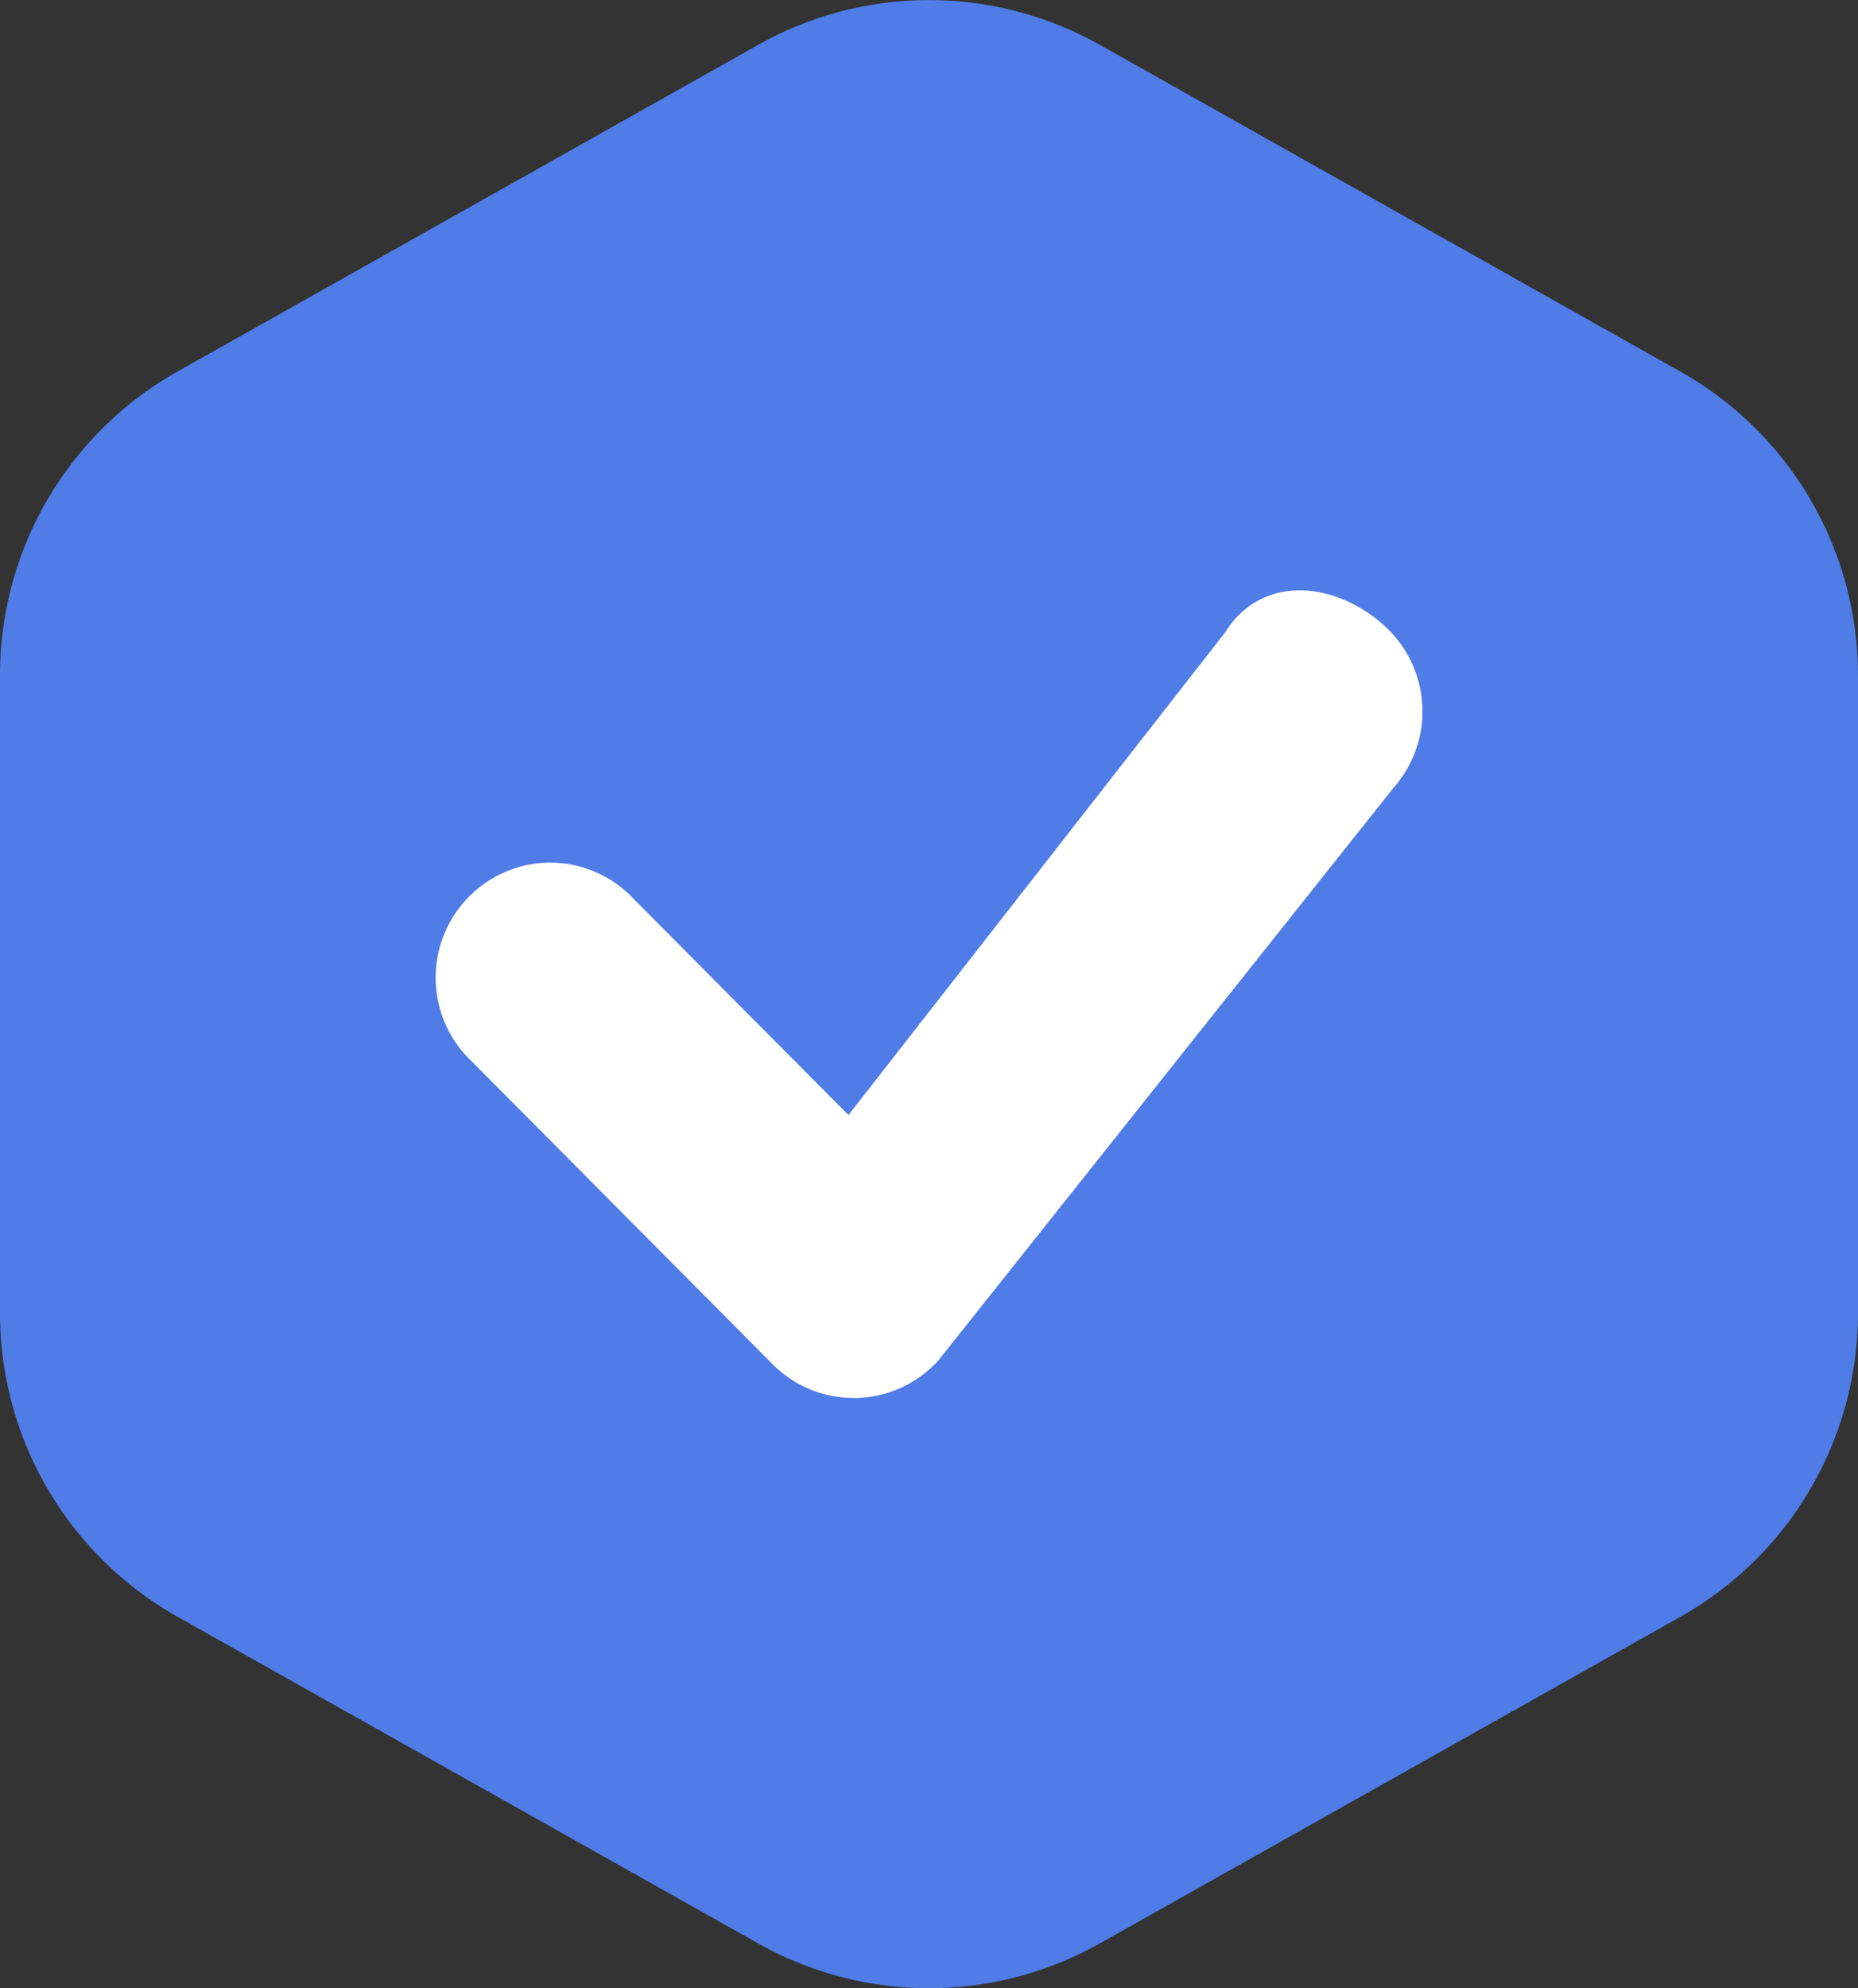
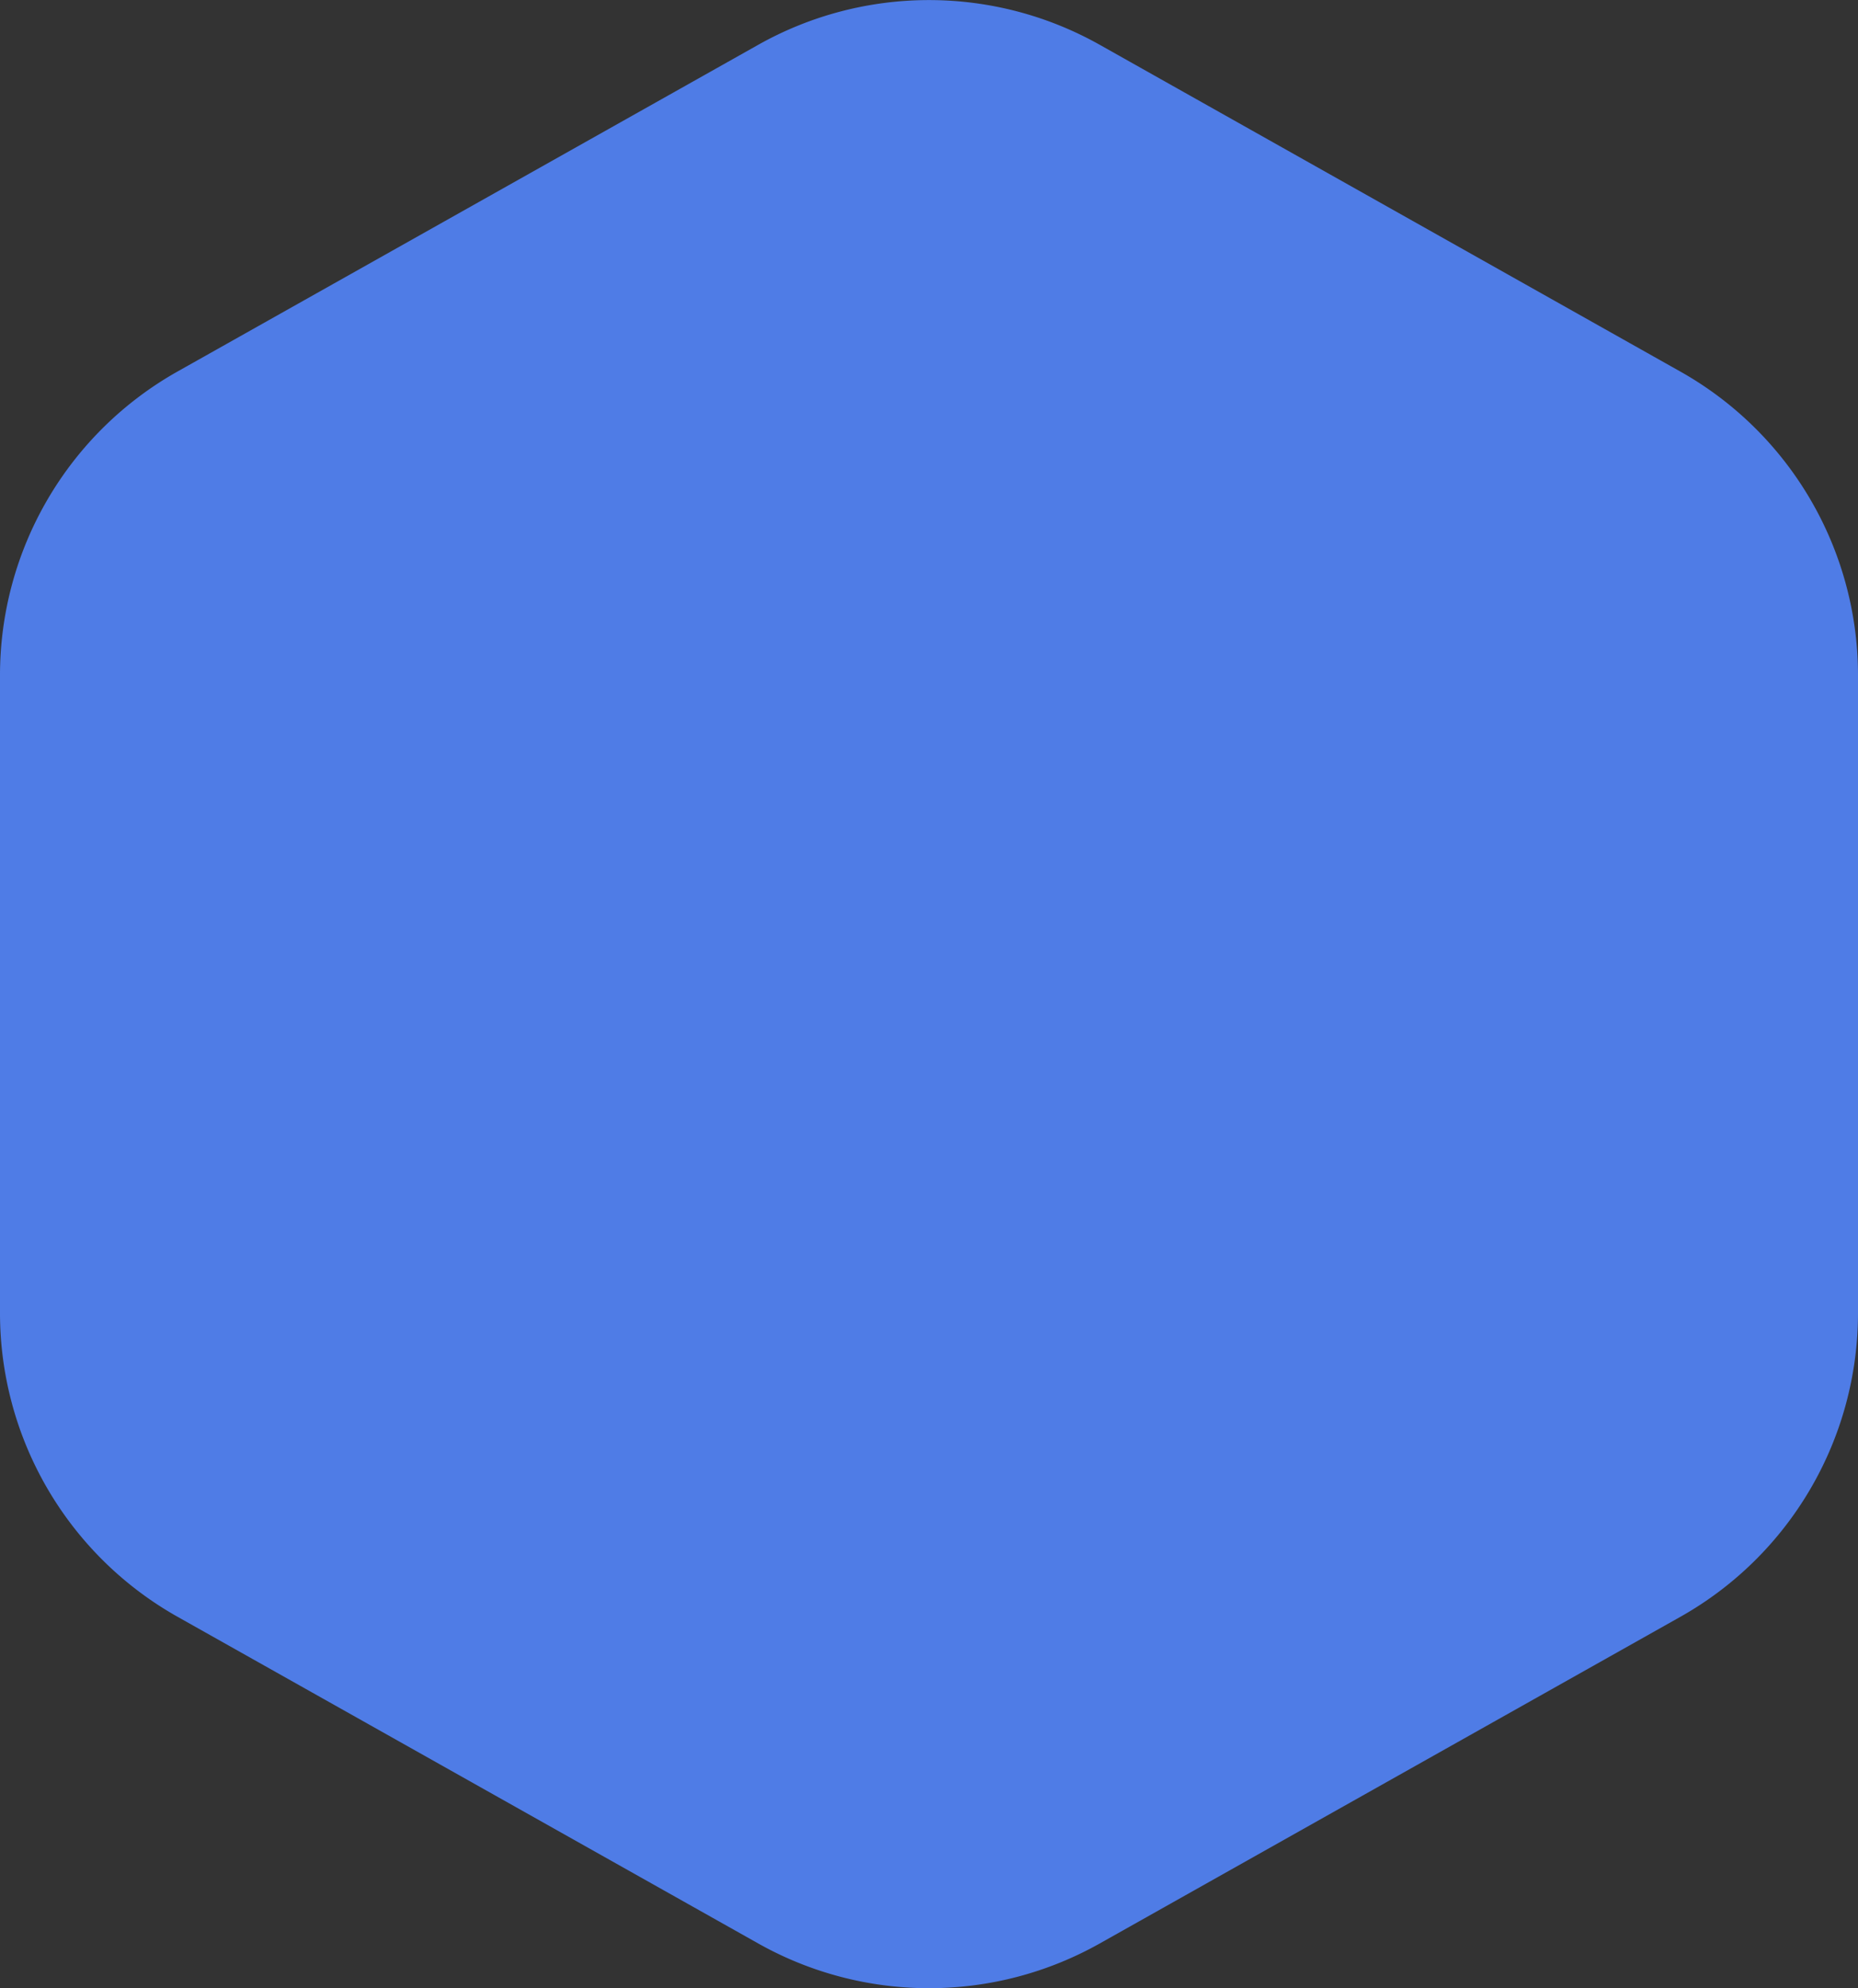
<svg xmlns="http://www.w3.org/2000/svg" width="16" height="17.116">
  <rect width="100%" height="100%" fill="#333333" stroke="none" />
  <g id="check" transform="translate(.936 1.812)">
    <path id="패스_642" data-name="패스 642" d="M11.745 0a3 3 0 012.615 1.529l2.812 5a3 3 0 010 2.942l-2.812 5A3 3 0 0111.745 16h-5.49a3 3 0 01-2.615-1.529l-2.812-5a3 3 0 010-2.942l2.813-5A3 3 0 016.255 0z" transform="rotate(90 8.659 6.405)" fill="#4f7ce6" />
-     <path id="패스_35" data-name="패스 35" d="M9.82 3.776c.235-.406.74-.272 1.023.008a.743.743 0 01.027 1.028L6.955 9.736a.733.733 0 01-1.06.02L3.3 7.145a.741.741 0 01.32-1.258.733.733 0 01.721.213l2.052 2.064L9.8 3.8l.02-.022z" fill="#fff" stroke="#fff" stroke-width=".5" />
  </g>
</svg>